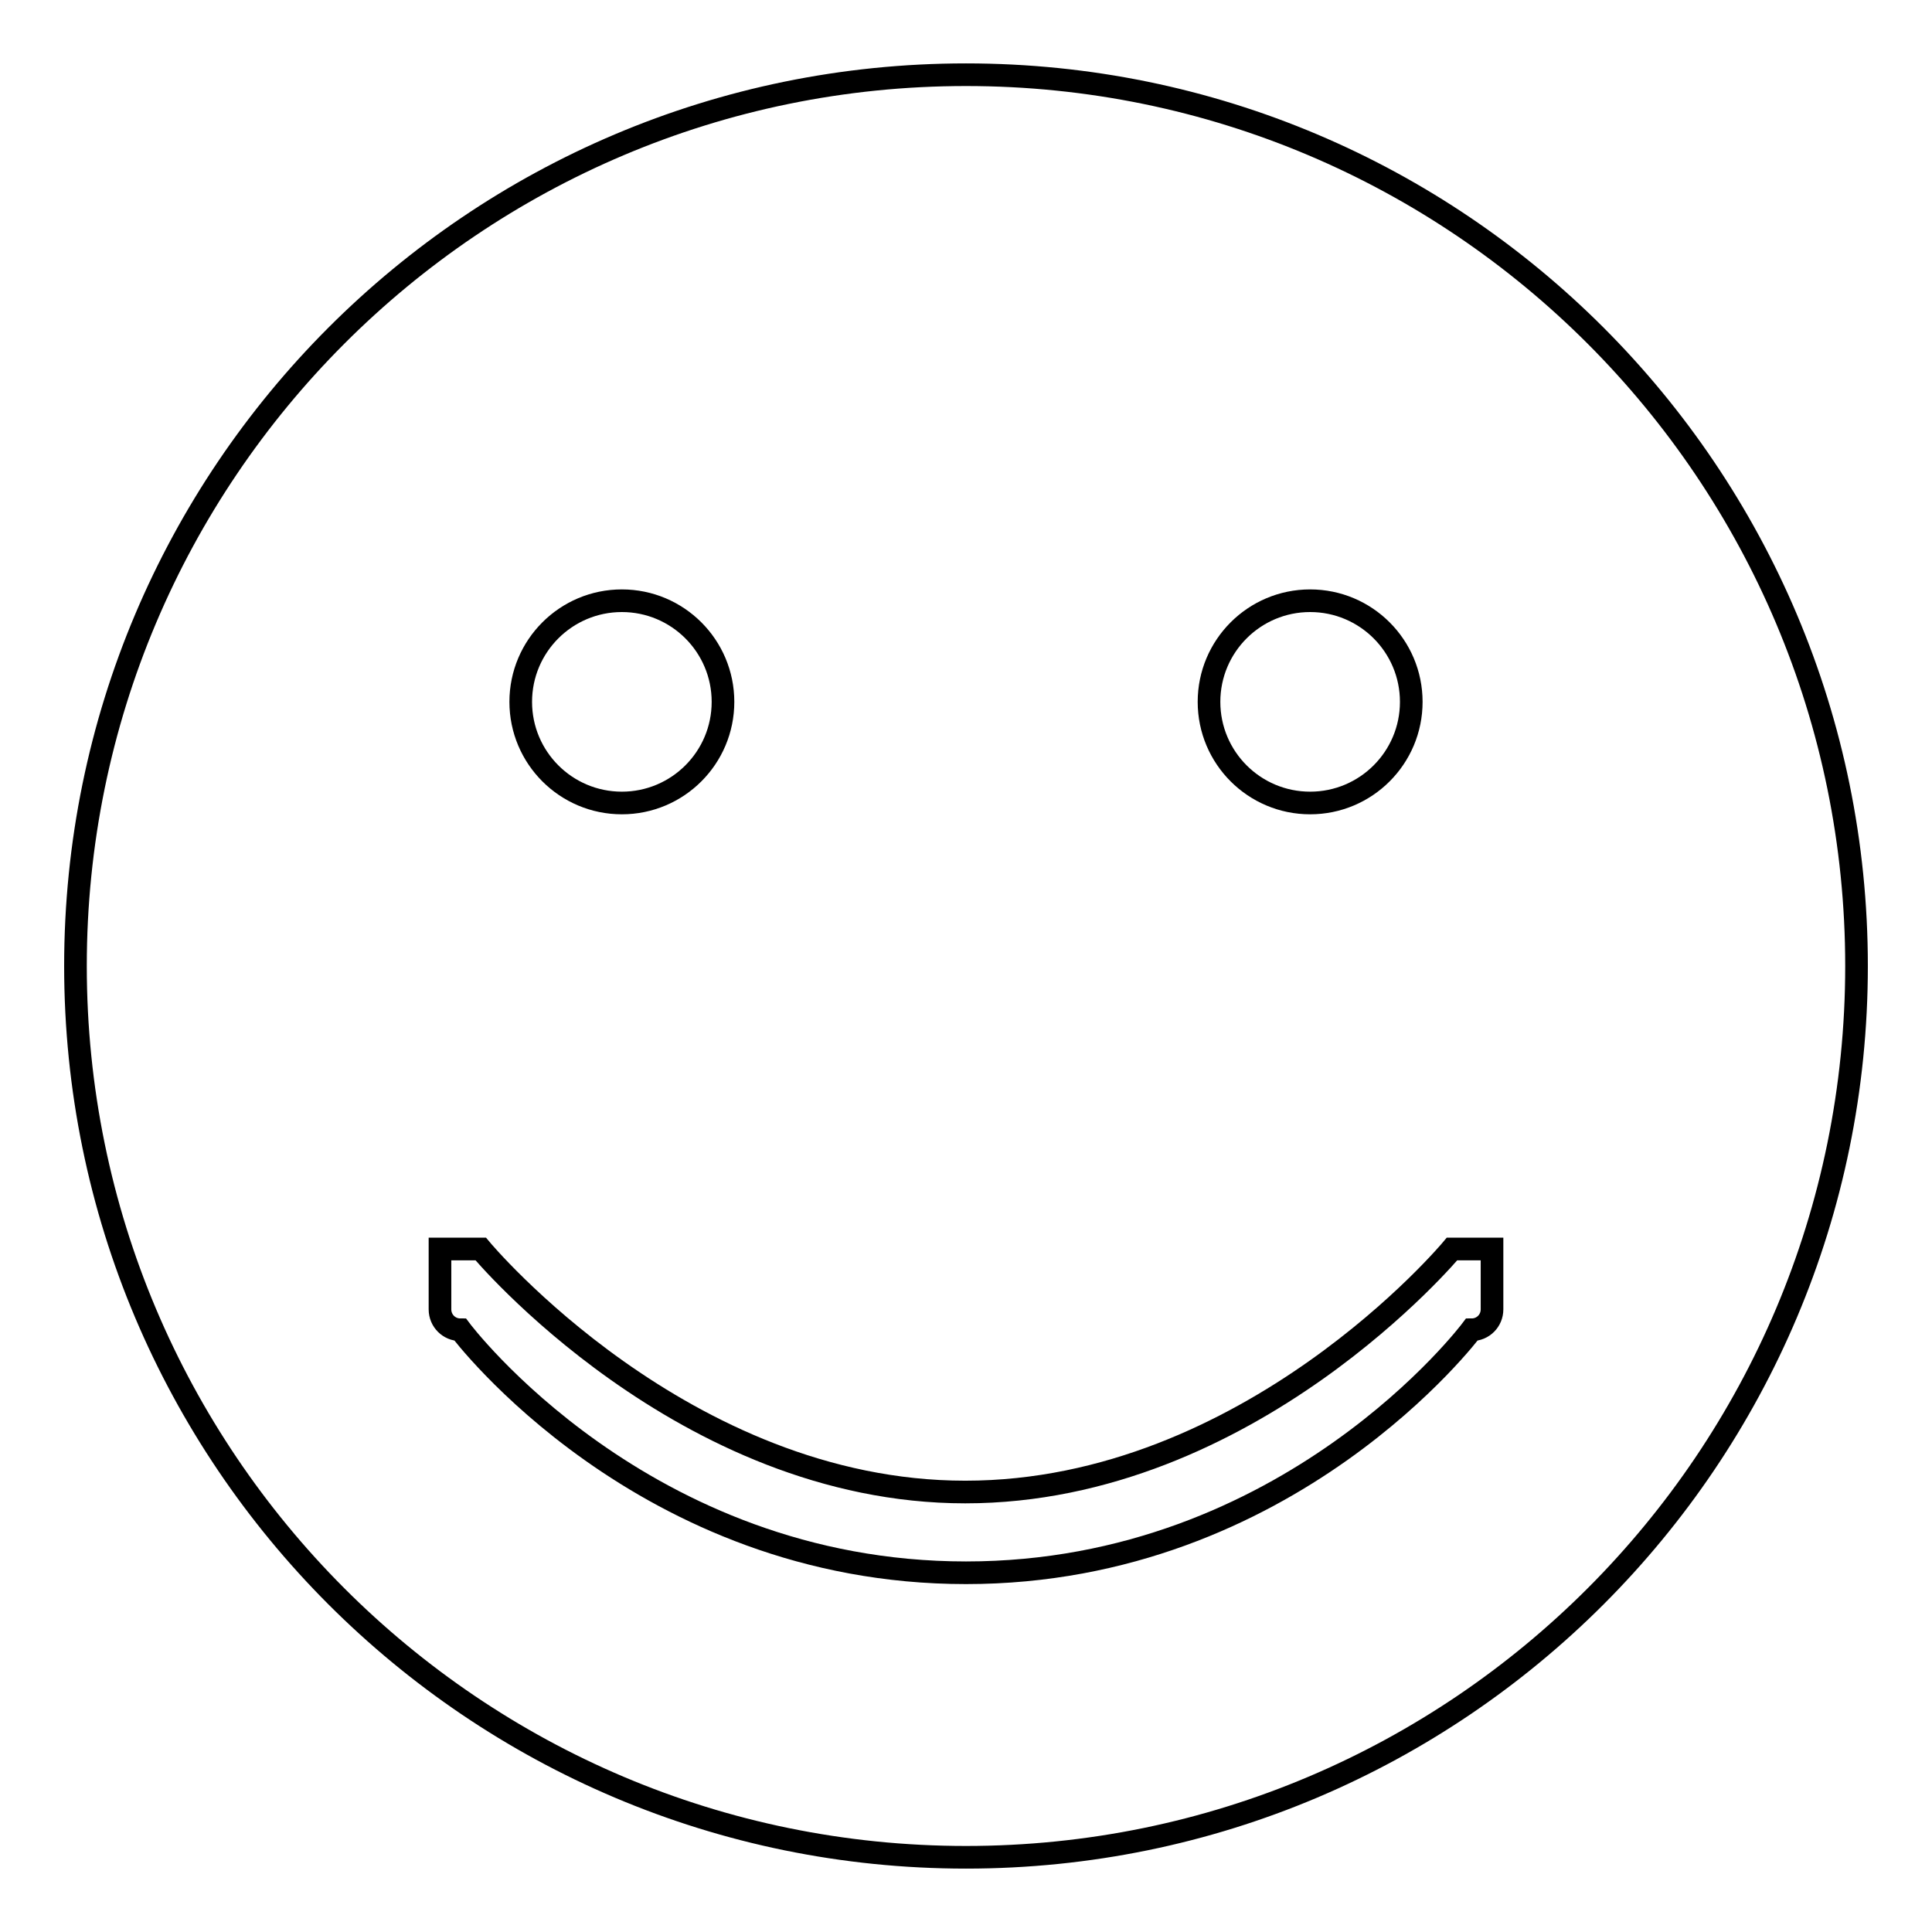
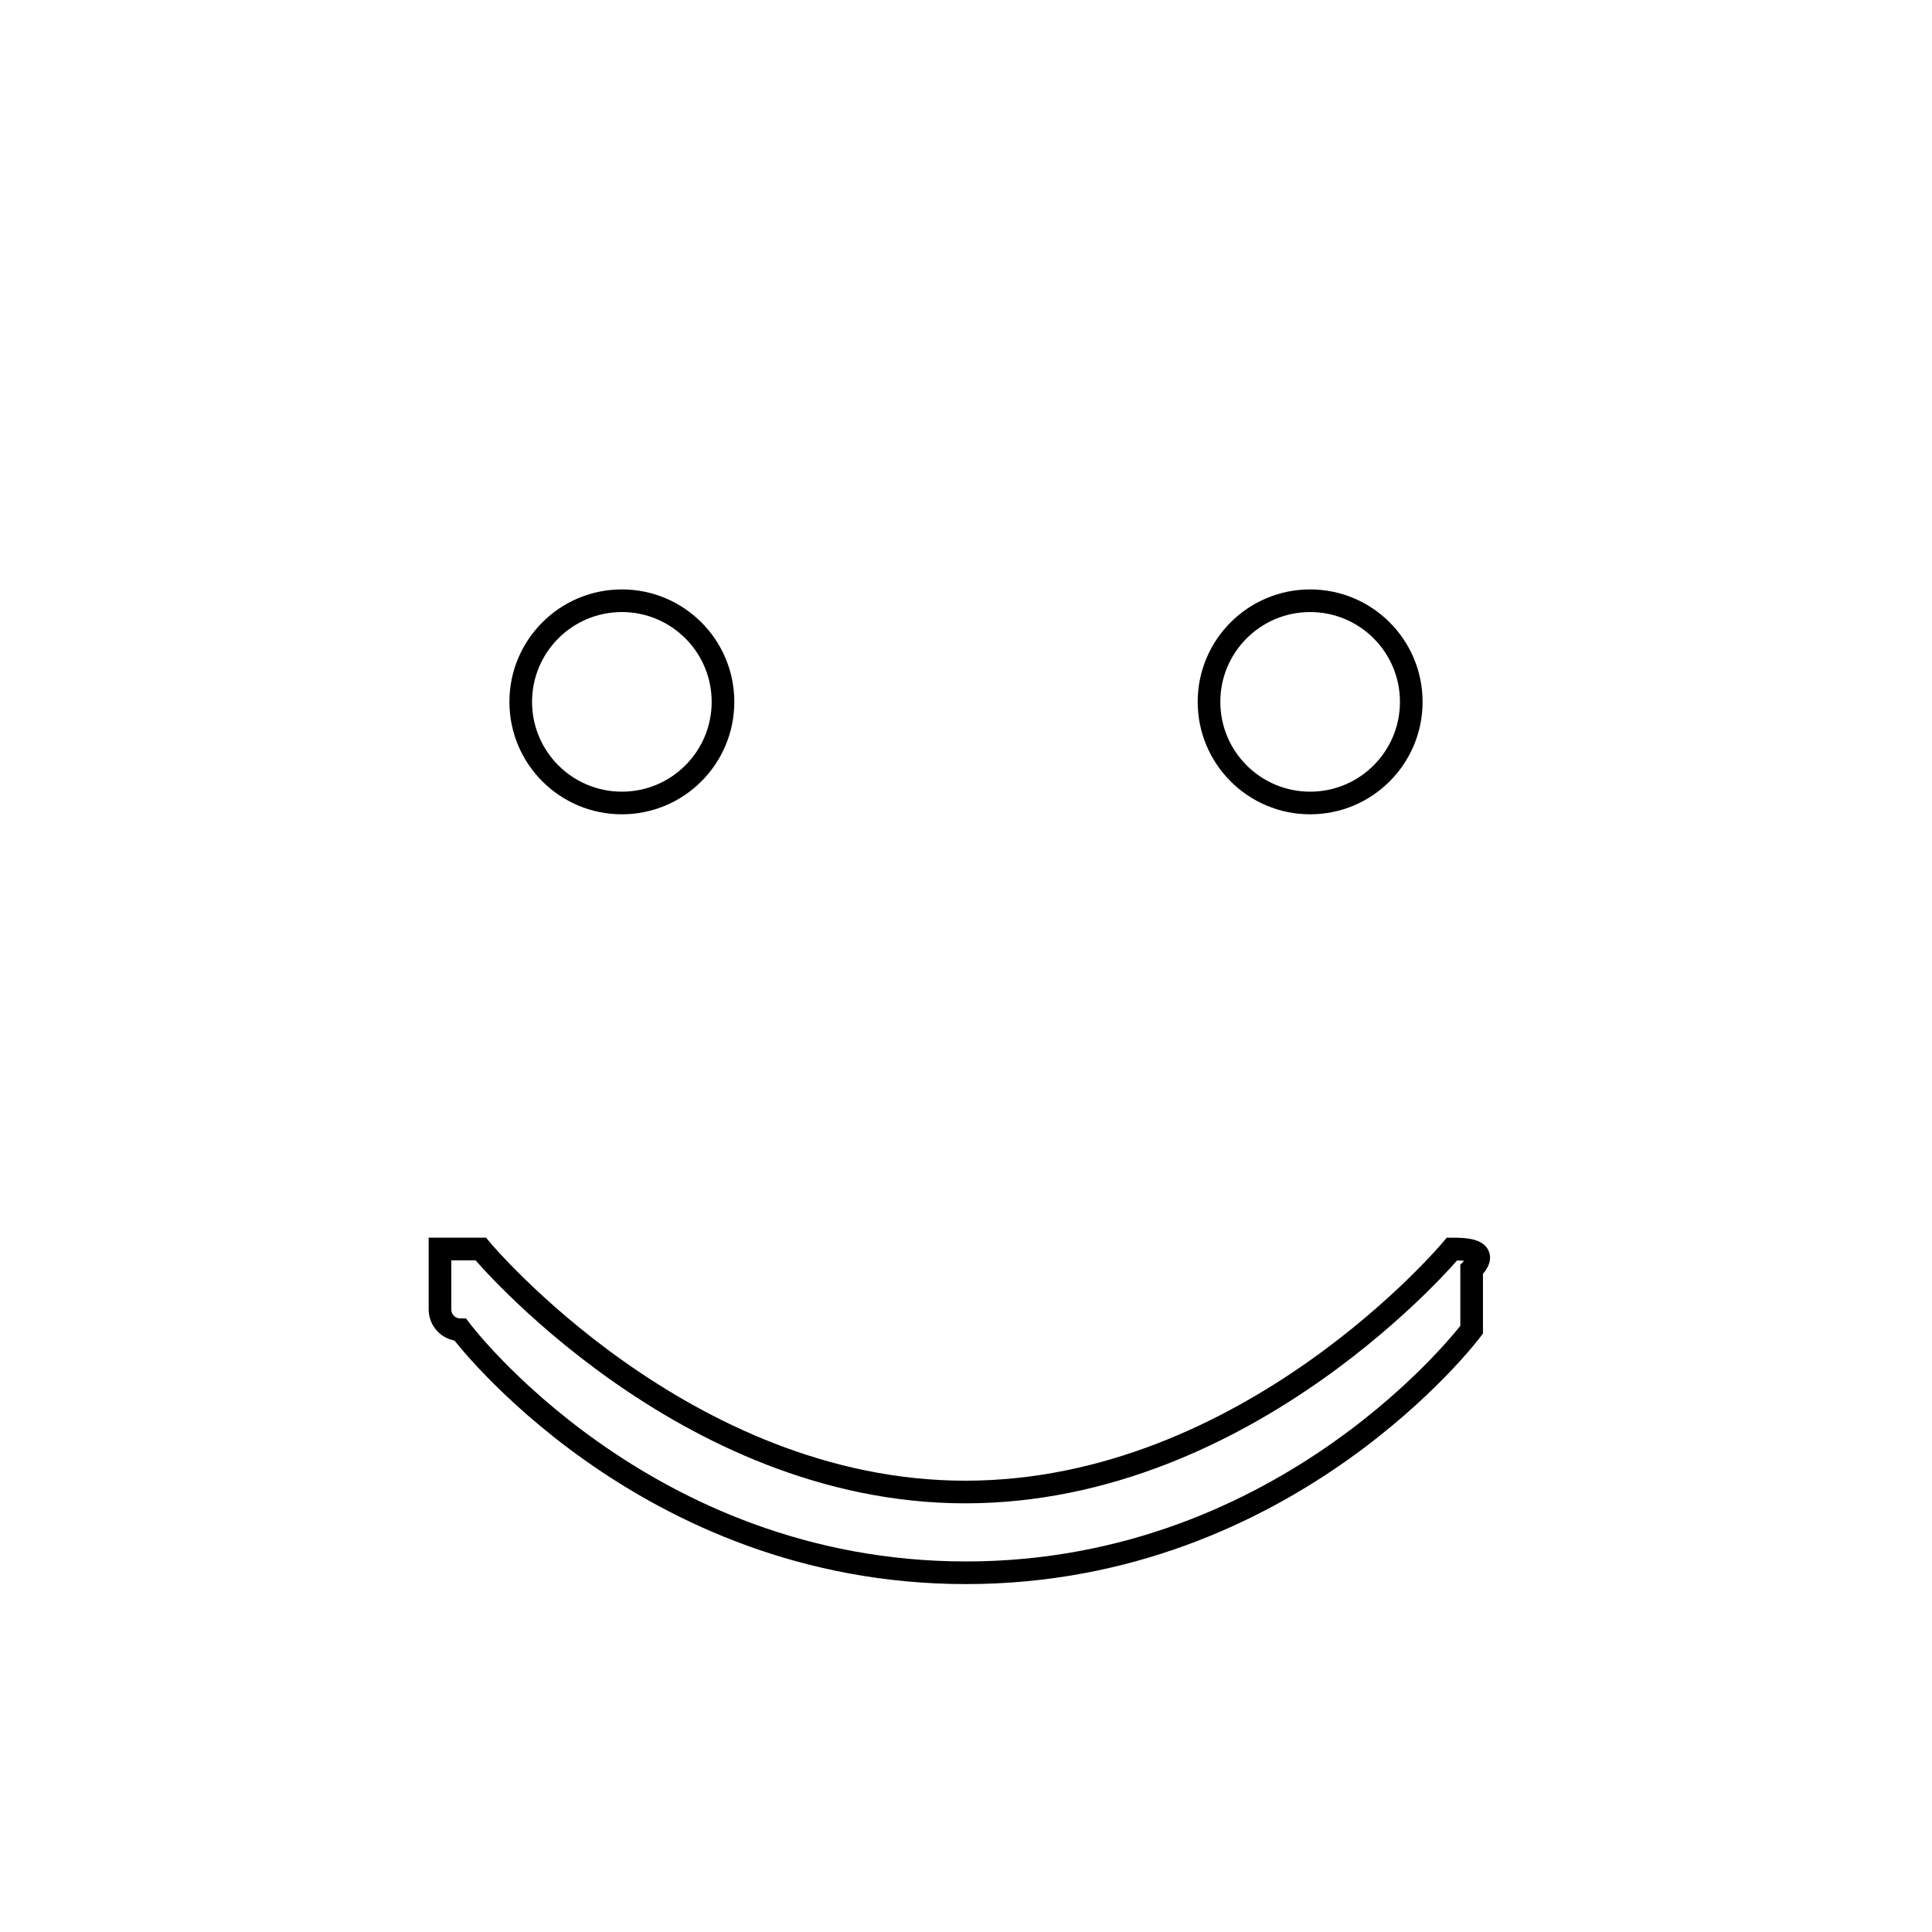
<svg xmlns="http://www.w3.org/2000/svg" version="1.1" x="0px" y="0px" viewBox="0 0 256 256" enable-background="new 0 0 256 256" xml:space="preserve">
  <g>
    <g>
-       <path stroke-width="3" fill-opacity="0" stroke="#000000" d="M192.4,165.5c0,0-26.8,32.2-64.5,32.2c-37.4,0-64.2-32.2-64.2-32.2c-1.5,0-5.4,0-5.4,0v8c0,1.5,1.2,2.7,2.7,2.7c0,0,24.1,32.2,67,32.2c42.9,0,67-32.2,67-32.2c1.5,0,2.7-1.2,2.7-2.7v-8C197.7,165.5,193.9,165.5,192.4,165.5z M173.6,106.4c7.4,0,13.4-6,13.4-13.4c0-7.4-6-13.4-13.4-13.4c-7.4,0-13.4,6-13.4,13.4C160.2,100.4,166.2,106.4,173.6,106.4z M82.4,106.4c7.4,0,13.4-6,13.4-13.4c0-7.4-6-13.4-13.4-13.4C75,79.6,69,85.6,69,93C69,100.4,75,106.4,82.4,106.4z" />
-       <path stroke-width="3" fill-opacity="0" stroke="#000000" d="M128,9.9c65.2,0,118,52.9,118,118.1c0,65.2-52.8,118.1-118,118.1c-65.2,0-118-52.9-118-118.1C10,62.8,62.8,9.9,128,9.9z" />
+       <path stroke-width="3" fill-opacity="0" stroke="#000000" d="M192.4,165.5c0,0-26.8,32.2-64.5,32.2c-37.4,0-64.2-32.2-64.2-32.2c-1.5,0-5.4,0-5.4,0v8c0,1.5,1.2,2.7,2.7,2.7c0,0,24.1,32.2,67,32.2c42.9,0,67-32.2,67-32.2v-8C197.7,165.5,193.9,165.5,192.4,165.5z M173.6,106.4c7.4,0,13.4-6,13.4-13.4c0-7.4-6-13.4-13.4-13.4c-7.4,0-13.4,6-13.4,13.4C160.2,100.4,166.2,106.4,173.6,106.4z M82.4,106.4c7.4,0,13.4-6,13.4-13.4c0-7.4-6-13.4-13.4-13.4C75,79.6,69,85.6,69,93C69,100.4,75,106.4,82.4,106.4z" />
    </g>
  </g>
</svg>